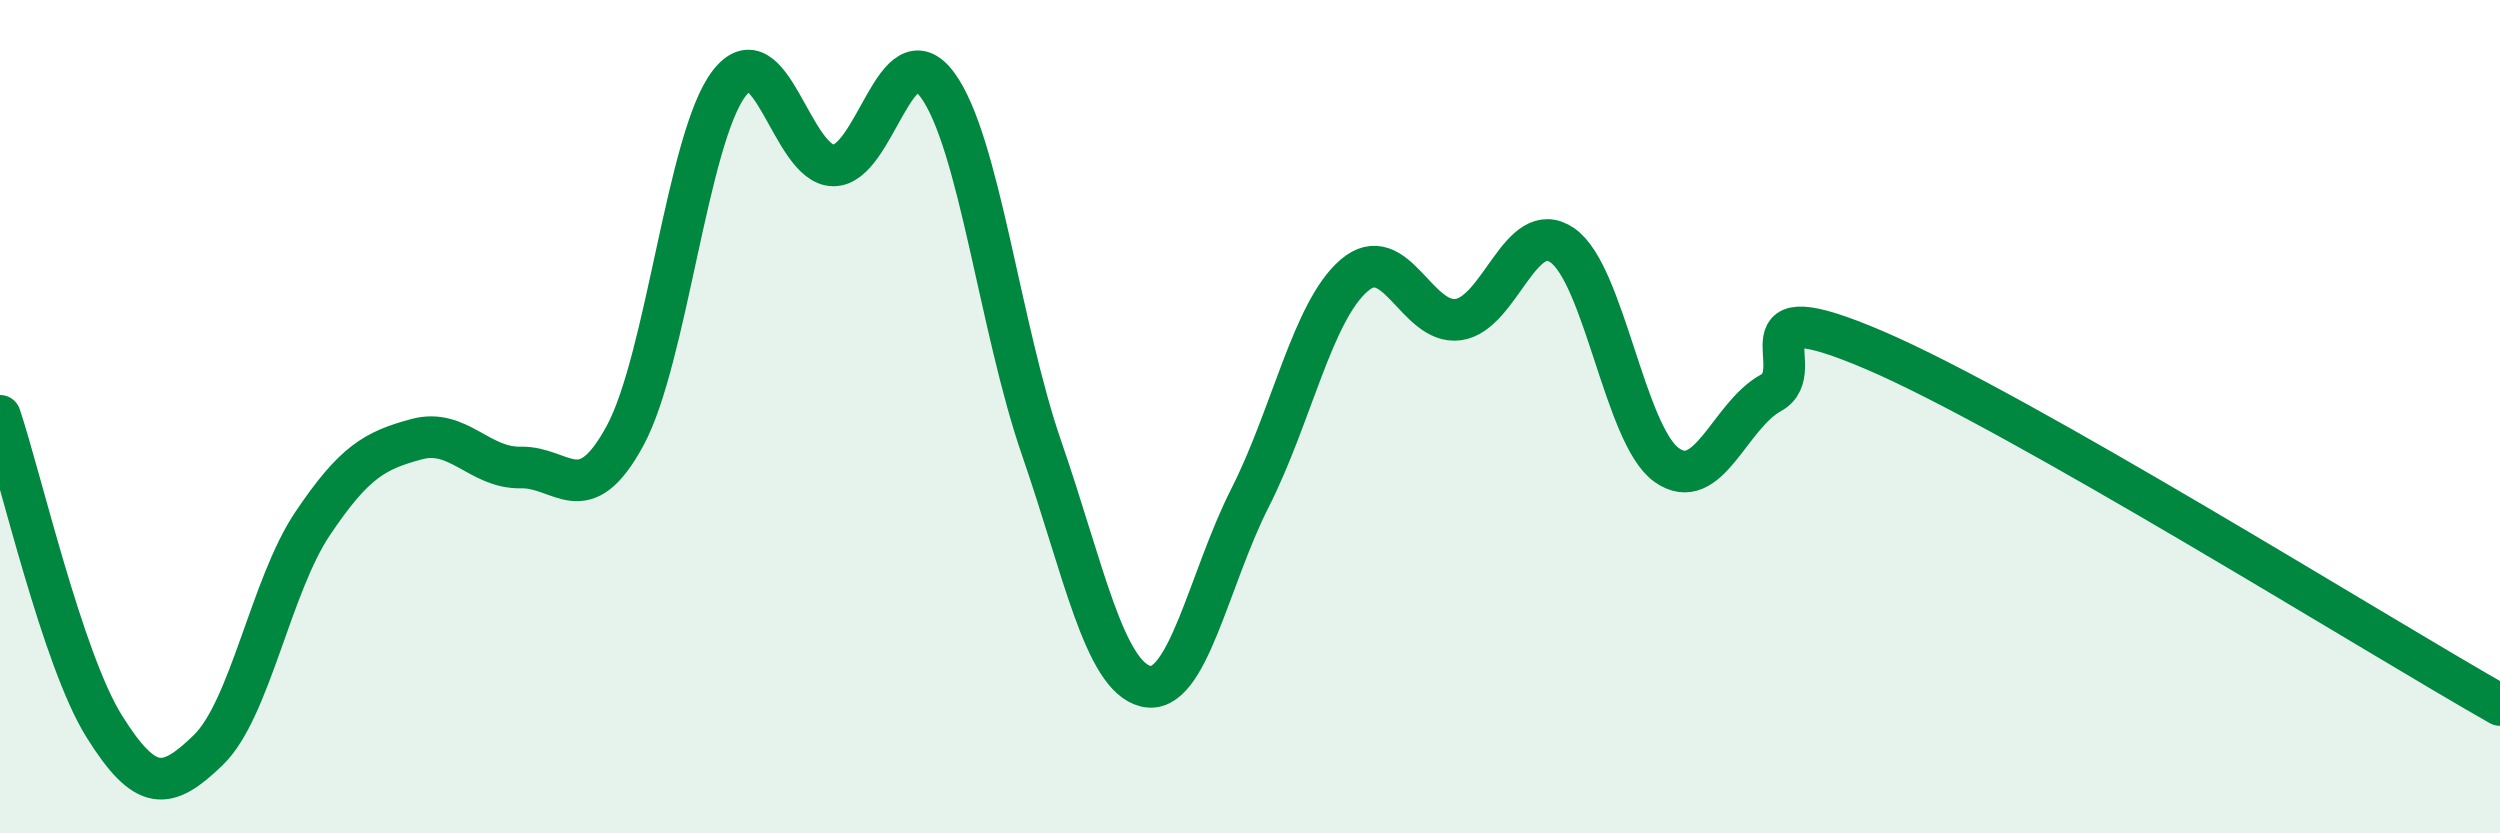
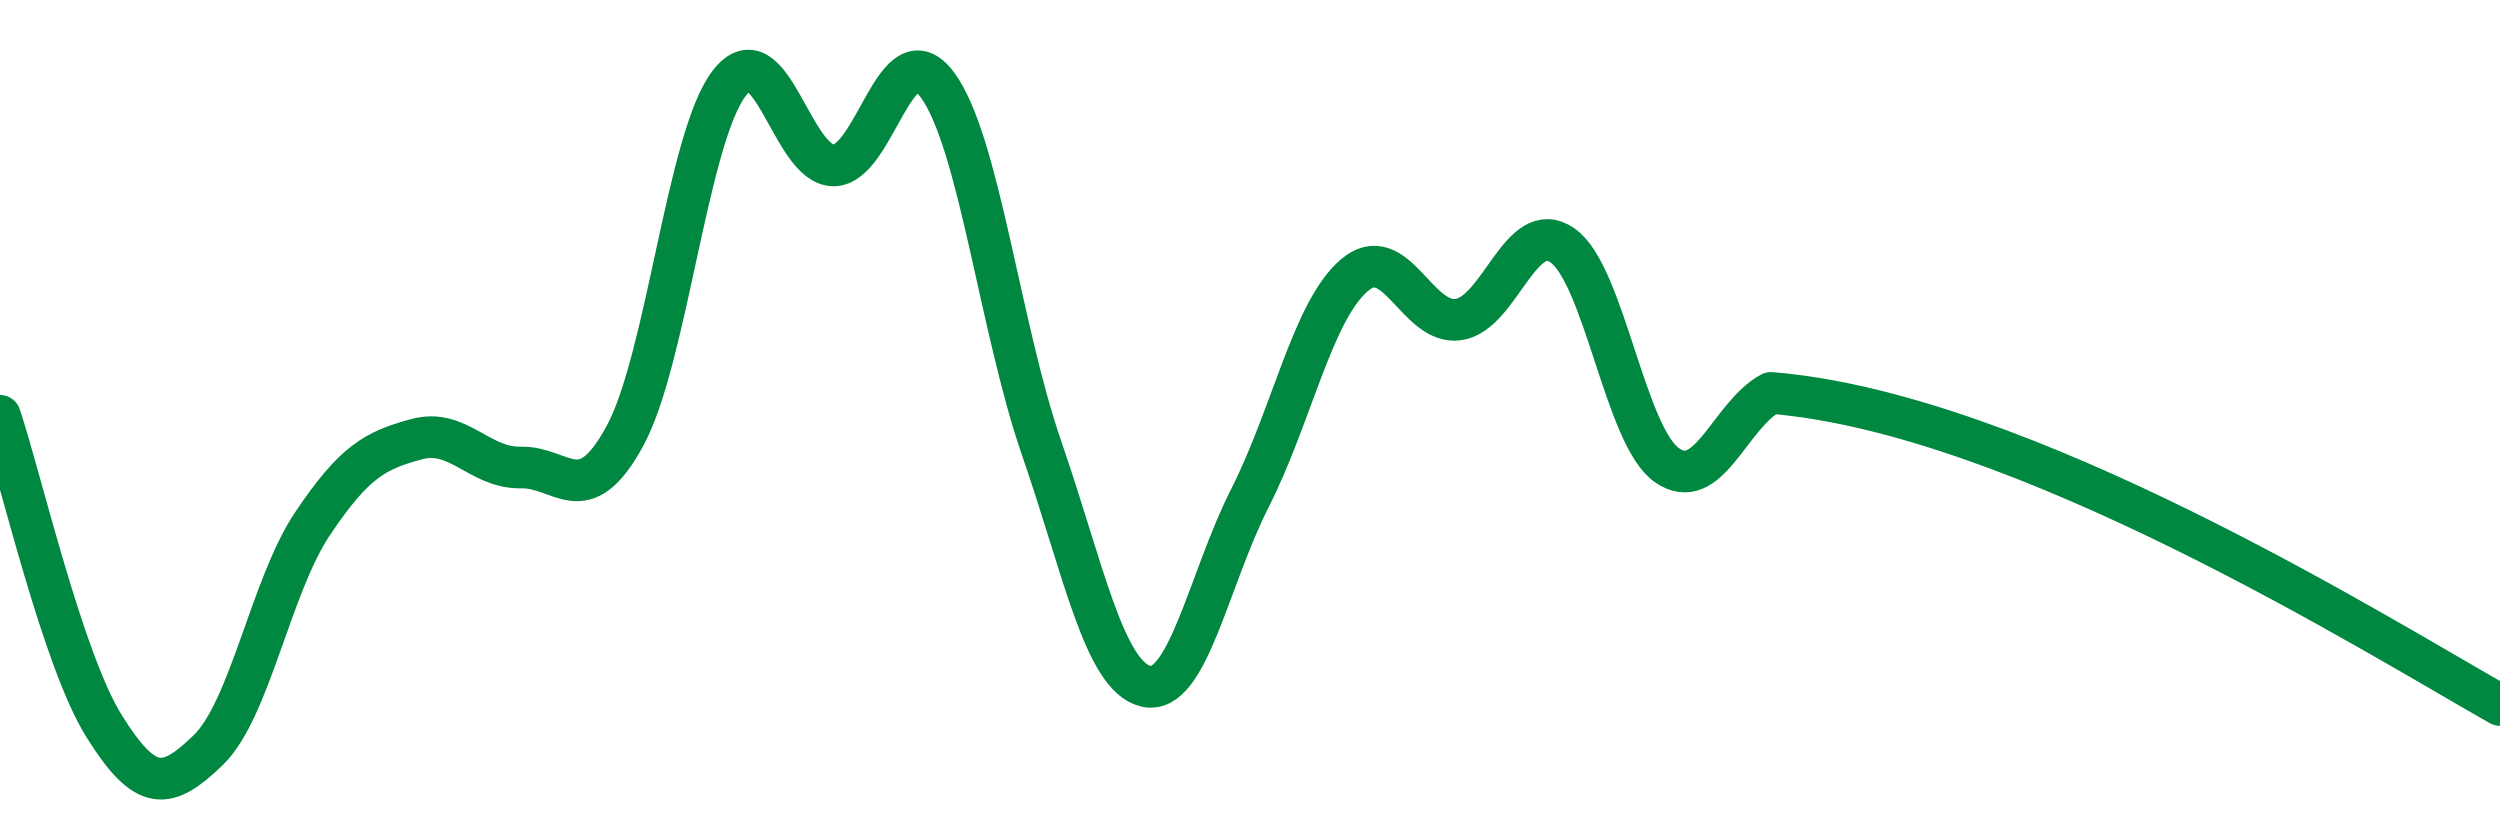
<svg xmlns="http://www.w3.org/2000/svg" width="60" height="20" viewBox="0 0 60 20">
-   <path d="M 0,9.98 C 0.5,11.47 1.5,15.83 2.5,17.43 C 3.5,19.03 4,18.97 5,18 C 6,17.03 6.5,14.06 7.5,12.57 C 8.5,11.08 9,10.81 10,10.54 C 11,10.27 11.5,11.24 12.5,11.22 C 13.5,11.2 14,12.3 15,10.46 C 16,8.62 16.5,3.3 17.5,2 C 18.5,0.7 19,3.96 20,3.97 C 21,3.98 21.5,0.68 22.5,2.04 C 23.5,3.4 24,7.87 25,10.76 C 26,13.65 26.5,16.23 27.5,16.47 C 28.5,16.71 29,13.92 30,11.95 C 31,9.98 31.5,7.47 32.5,6.61 C 33.5,5.75 34,7.81 35,7.67 C 36,7.53 36.5,5.19 37.5,5.89 C 38.5,6.59 39,10.45 40,11.16 C 41,11.87 41.5,9.98 42.5,9.43 C 43.5,8.88 41.5,6.91 45,8.41 C 48.5,9.91 57,15.22 60,16.92L60 20L0 20Z" fill="#008740" opacity="0.1" stroke-linecap="round" stroke-linejoin="round" />
-   <path d="M 0,9.98 C 0.5,11.47 1.5,15.83 2.5,17.43 C 3.5,19.03 4,18.97 5,18 C 6,17.03 6.5,14.06 7.5,12.57 C 8.5,11.08 9,10.81 10,10.54 C 11,10.27 11.5,11.24 12.5,11.22 C 13.5,11.2 14,12.3 15,10.46 C 16,8.62 16.5,3.3 17.5,2 C 18.5,0.7 19,3.96 20,3.97 C 21,3.98 21.5,0.68 22.5,2.04 C 23.5,3.4 24,7.87 25,10.76 C 26,13.65 26.5,16.23 27.5,16.47 C 28.5,16.71 29,13.92 30,11.95 C 31,9.98 31.5,7.47 32.5,6.61 C 33.5,5.75 34,7.81 35,7.67 C 36,7.53 36.5,5.19 37.5,5.89 C 38.5,6.59 39,10.45 40,11.16 C 41,11.87 41.5,9.98 42.5,9.43 C 43.5,8.88 41.5,6.91 45,8.41 C 48.5,9.91 57,15.22 60,16.92" stroke="#008740" stroke-width="1" fill="none" stroke-linecap="round" stroke-linejoin="round" />
+   <path d="M 0,9.98 C 0.5,11.47 1.5,15.83 2.5,17.43 C 3.5,19.03 4,18.97 5,18 C 6,17.03 6.5,14.06 7.5,12.57 C 8.5,11.08 9,10.81 10,10.54 C 11,10.27 11.5,11.24 12.5,11.22 C 13.5,11.2 14,12.3 15,10.46 C 16,8.62 16.5,3.3 17.5,2 C 18.5,0.7 19,3.96 20,3.97 C 21,3.98 21.5,0.68 22.5,2.04 C 23.5,3.4 24,7.87 25,10.76 C 26,13.65 26.5,16.23 27.5,16.47 C 28.5,16.71 29,13.92 30,11.95 C 31,9.98 31.5,7.47 32.5,6.61 C 33.5,5.75 34,7.81 35,7.67 C 36,7.53 36.5,5.19 37.5,5.89 C 38.5,6.59 39,10.45 40,11.16 C 41,11.87 41.5,9.98 42.5,9.43 C 48.5,9.91 57,15.22 60,16.92" stroke="#008740" stroke-width="1" fill="none" stroke-linecap="round" stroke-linejoin="round" />
</svg>